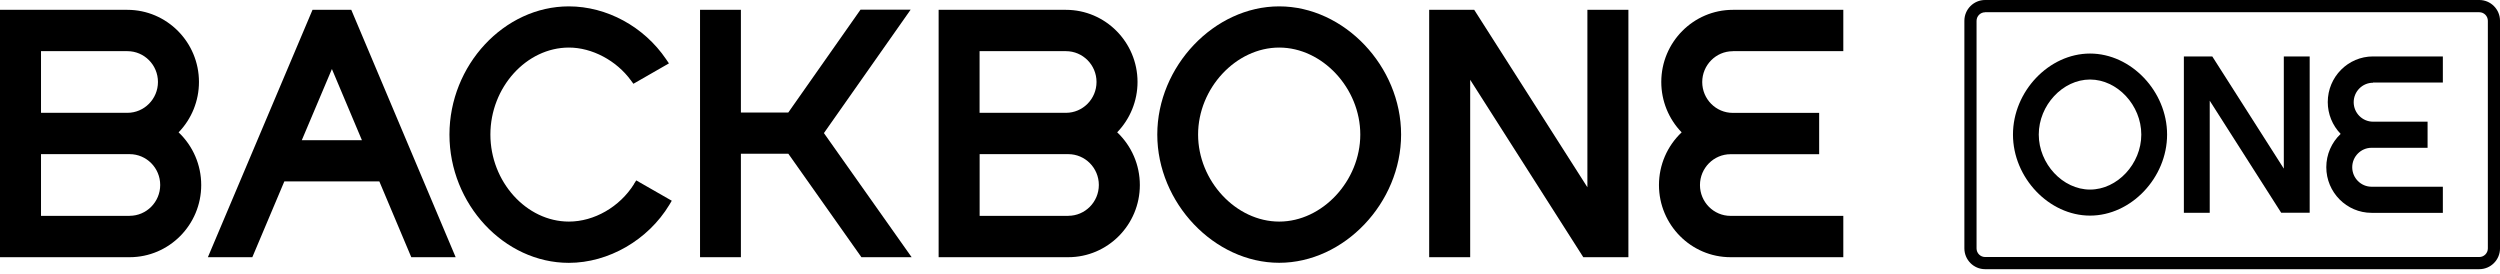
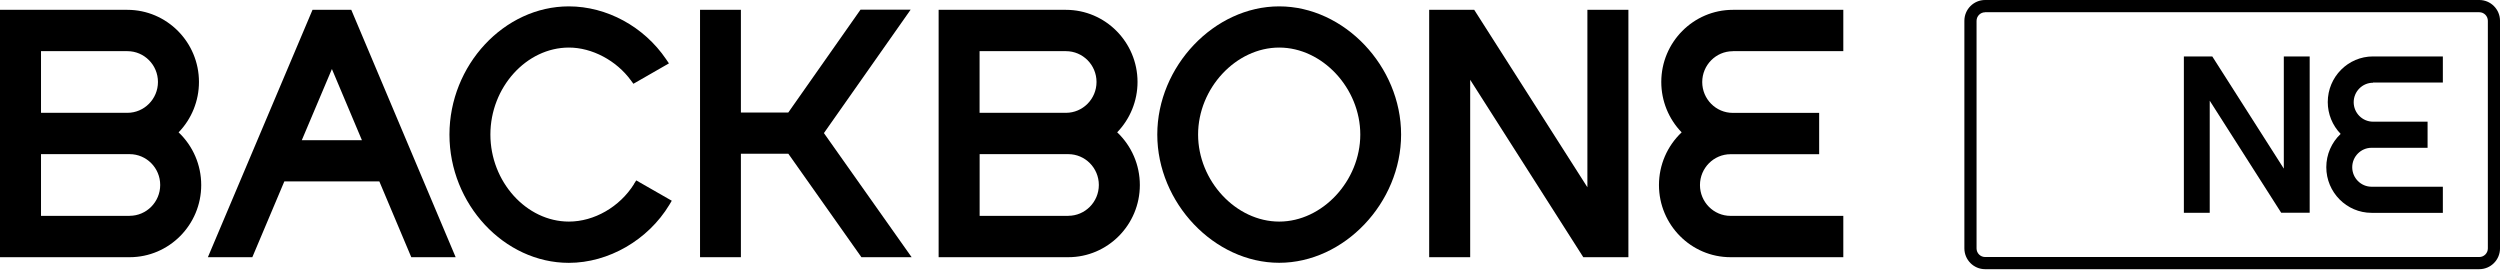
<svg xmlns="http://www.w3.org/2000/svg" fill="none" viewBox="0 0 164 18" height="18" width="164">
  <path fill="black" d="M11.716 8.682C12.57 7.802 13.052 6.616 13.052 5.378C13.052 2.767 10.943 0.645 8.357 0.645H0V16.872H8.505C11.091 16.872 13.2 14.75 13.2 12.139C13.2 10.822 12.662 9.58 11.716 8.682ZM2.69 3.356H8.357C9.464 3.356 10.362 4.262 10.362 5.378C10.362 6.494 9.459 7.401 8.357 7.401H2.69V3.356ZM8.509 14.161H2.69V10.112H8.505C9.611 10.112 10.509 11.019 10.509 12.134C10.509 13.25 9.607 14.157 8.505 14.157L8.509 14.161Z" />
  <path fill="black" d="M83.915 0.418C79.654 0.418 75.918 4.35 75.918 8.826C75.918 13.303 79.654 17.239 83.915 17.239C88.176 17.239 91.912 13.307 91.912 8.826C91.912 4.345 88.176 0.418 83.915 0.418ZM83.915 14.536C81.082 14.536 78.595 11.869 78.595 8.826C78.595 5.784 81.082 3.12 83.915 3.12C86.748 3.12 89.235 5.788 89.235 8.826C89.235 11.864 86.748 14.536 83.915 14.536Z" />
  <path fill="black" d="M104.129 12.278L96.709 0.645H93.754V16.872H96.444V5.234L103.864 16.872H106.823V0.645H104.133V12.283L104.129 12.278Z" />
  <path fill="black" d="M73.285 8.682C74.136 7.802 74.622 6.616 74.622 5.378C74.622 2.767 72.513 0.645 69.927 0.645H61.574V16.872H70.079C72.665 16.872 74.774 14.75 74.774 12.139C74.774 10.822 74.236 9.58 73.29 8.682H73.285ZM64.26 3.356H69.927C71.034 3.356 71.932 4.262 71.932 5.378C71.932 6.494 71.029 7.401 69.927 7.401H64.26V3.356ZM70.079 14.161H64.264V10.112H70.079C71.185 10.112 72.084 11.019 72.084 12.134C72.084 13.25 71.181 14.157 70.079 14.157V14.161Z" />
  <path fill="black" d="M113.675 3.356H120.921V0.645H113.675C111.089 0.645 108.98 2.767 108.98 5.378C108.98 6.616 109.462 7.802 110.316 8.682C109.371 9.576 108.828 10.818 108.828 12.139C108.828 14.75 110.937 16.872 113.523 16.872H120.921V14.161H113.523C112.417 14.161 111.518 13.255 111.518 12.139C111.518 11.023 112.421 10.116 113.523 10.116H119.337V7.405H113.671C112.564 7.405 111.666 6.498 111.666 5.383C111.666 4.267 112.568 3.36 113.671 3.36L113.675 3.356Z" />
  <path fill="black" d="M20.501 0.645L13.637 16.872H16.553L18.653 11.899H24.884L26.98 16.872H29.891L23.044 0.645H20.501ZM19.798 9.197L21.773 4.528L23.742 9.197H19.798Z" />
  <path fill="black" d="M59.733 0.635H56.449L51.71 7.383H48.603V0.644H45.922V16.872H48.603V10.085H51.715L56.509 16.872H59.803L54.049 8.73L59.738 0.635H59.733Z" />
  <path fill="black" d="M41.59 12.078C40.653 13.573 38.978 14.536 37.321 14.536C34.531 14.536 32.17 11.921 32.17 8.826C32.17 5.731 34.531 3.12 37.321 3.12C38.835 3.12 40.436 3.966 41.391 5.278L41.551 5.496L43.882 4.158L43.695 3.883C42.246 1.747 39.803 0.418 37.316 0.418C33.073 0.418 29.484 4.271 29.484 8.831C29.484 13.39 33.073 17.243 37.316 17.243C39.92 17.243 42.51 15.748 43.908 13.438L44.068 13.168L41.738 11.834L41.582 12.078H41.59Z" />
  <path fill="black" d="M162.643 17.658H130.221C129.471 17.658 128.863 17.043 128.863 16.293V1.364C128.863 0.61 129.475 0 130.221 0H162.643C163.394 0 164.001 0.615 164.001 1.364V16.293C164.001 17.047 163.39 17.658 162.643 17.658ZM130.221 0.806C129.913 0.806 129.662 1.059 129.662 1.369V16.298C129.662 16.607 129.913 16.86 130.221 16.86H162.643C162.951 16.86 163.203 16.607 163.203 16.298V1.364C163.203 1.055 162.951 0.802 162.643 0.802H130.221V0.806Z" />
  <path fill="black" d="M149.814 11.055L145.128 3.706H143.262V13.958H144.958V6.605L149.645 13.954H151.515V3.702H149.818V11.051L149.814 11.055Z" />
-   <path fill="black" d="M137.106 3.513C134.411 3.513 132.051 5.998 132.051 8.827C132.051 11.655 134.411 14.144 137.106 14.144C139.8 14.144 142.161 11.66 142.161 8.827C142.161 5.993 139.8 3.513 137.106 3.513ZM137.106 12.436C135.318 12.436 133.743 10.749 133.743 8.827C133.743 6.904 135.314 5.217 137.106 5.217C138.898 5.217 140.469 6.904 140.469 8.827C140.469 10.749 138.898 12.436 137.106 12.436Z" />
  <path fill="black" d="M155.669 5.415H160.251V3.702H155.669C154.033 3.702 152.701 5.044 152.701 6.696C152.701 7.476 153.005 8.226 153.547 8.784C152.948 9.351 152.605 10.135 152.605 10.968C152.605 12.616 153.938 13.962 155.573 13.962H160.251V12.249H155.573C154.875 12.249 154.306 11.674 154.306 10.972C154.306 10.27 154.875 9.695 155.573 9.695H159.249V7.982H155.669C154.97 7.982 154.402 7.407 154.402 6.705C154.402 6.003 154.97 5.428 155.669 5.428V5.415Z" />
</svg>